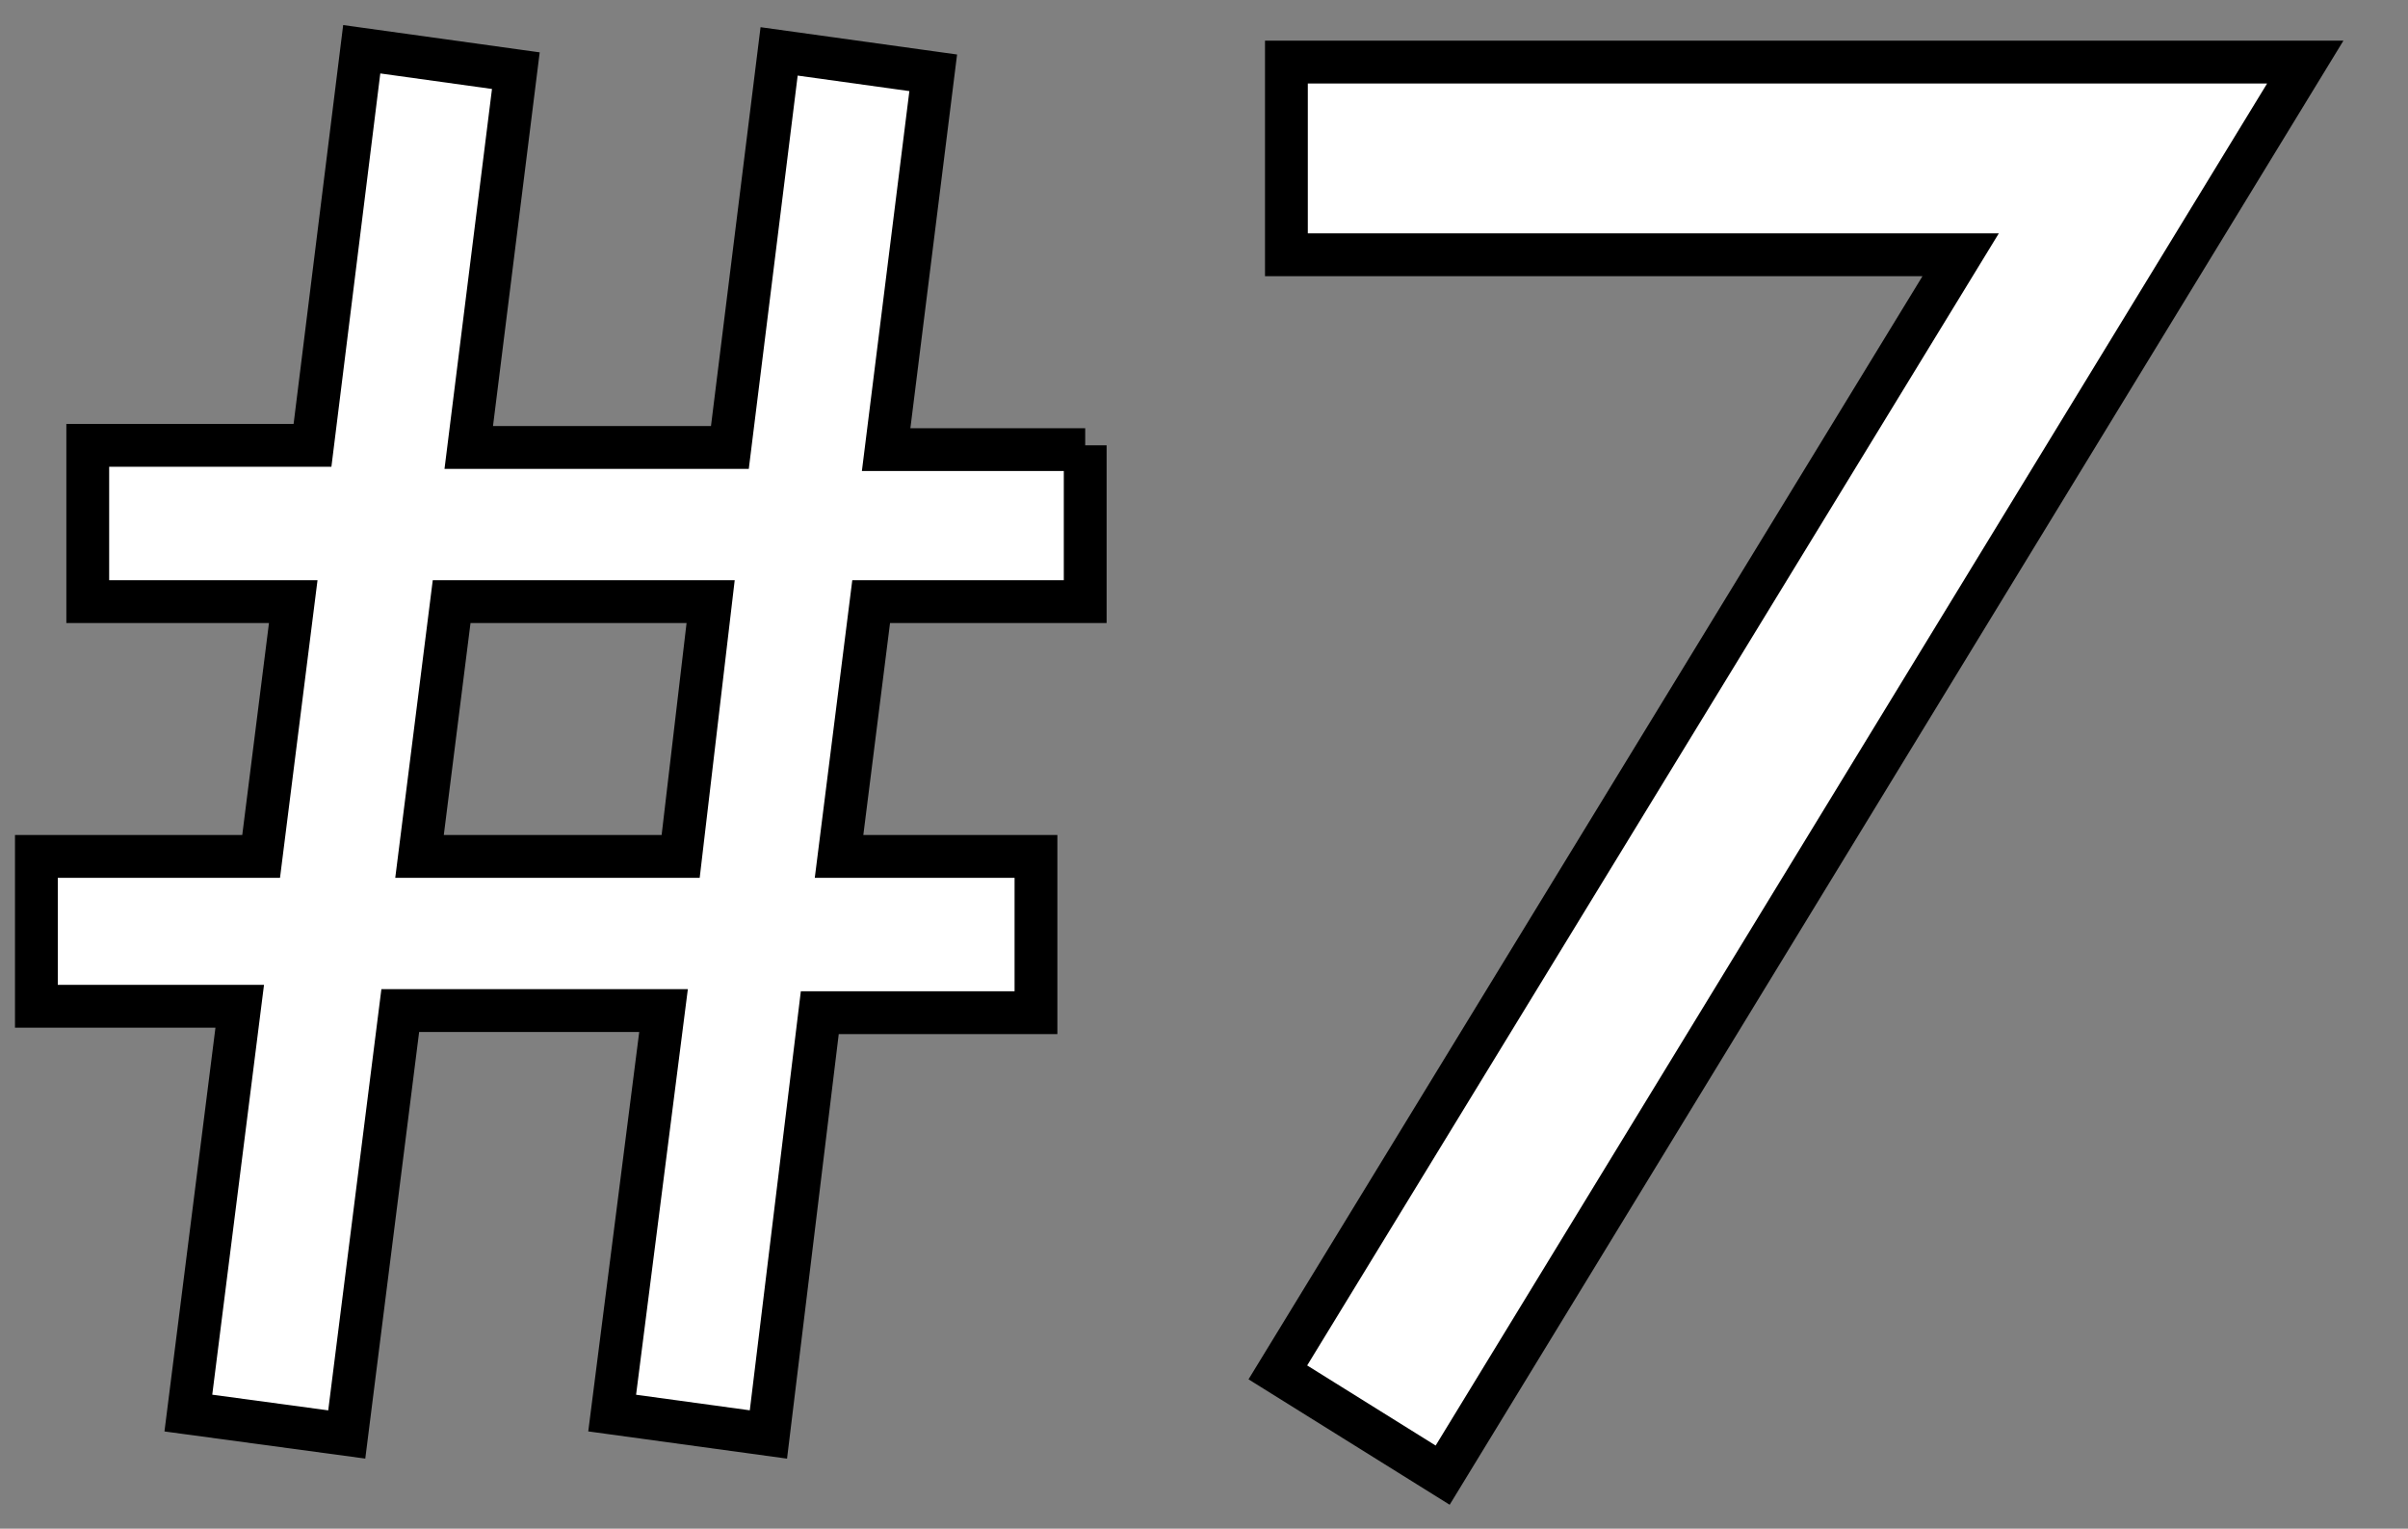
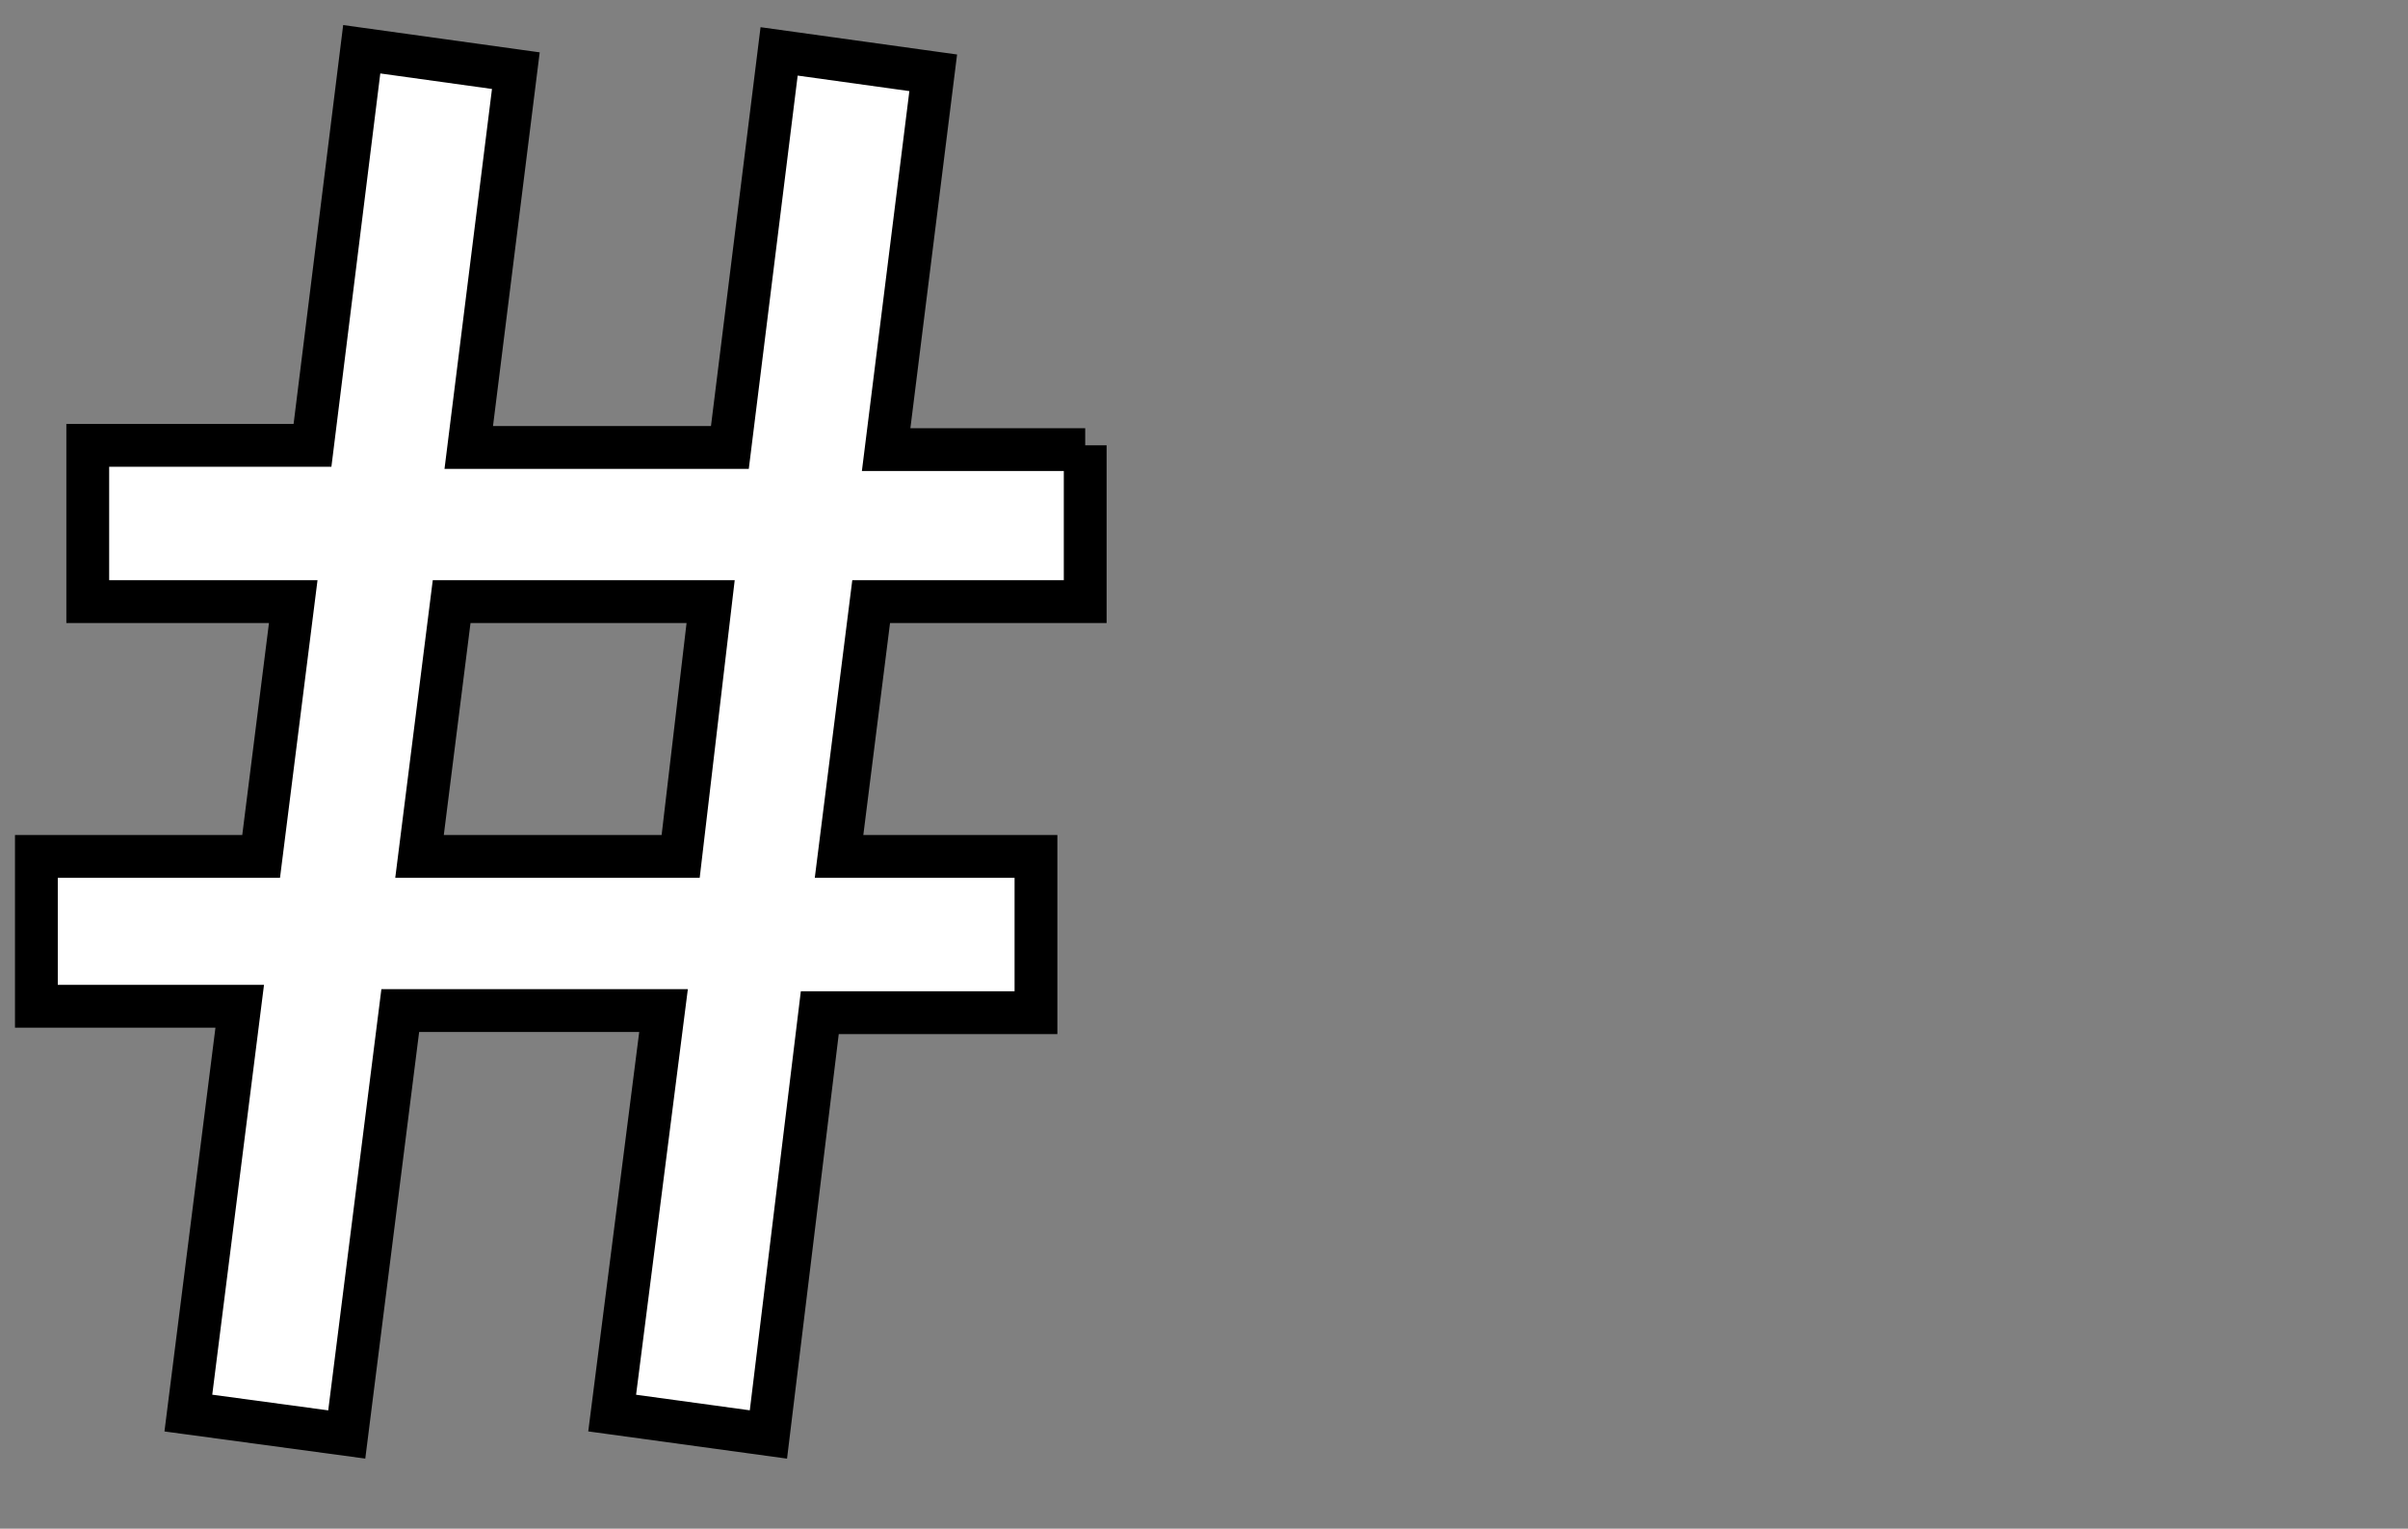
<svg xmlns="http://www.w3.org/2000/svg" version="1.1" id="レイヤー_1" x="0px" y="0px" viewBox="0 0 112.5 71.4" style="enable-background:new 0 0 112.5 71.4;" xml:space="preserve">
  <rect x="0" y="0" width="112.5" height="71.4" fill="#808080" stroke="none" />
  <style type="text/css">
	.st0{fill:#FFFFFF;stroke:#000000;stroke-width:2;stroke-miterlimit:10;}
</style>
  <g>
    <path class="st0" d="M50.7,20.8v7.3H40.7L39.2,40h9.2v7.3H38.3L35.9,67l-7.3-1l2.4-18.8H18.7L16.2,67l-7.4-1l2.4-19H1.7V40h10.5   l1.5-11.9H4.1v-7.3h10.5l2.3-18.5l7.2,1l-2.2,17.6h12.2l2.3-18.5l7.2,1l-2.2,17.6H50.7z M33.2,28.1H21.1L19.6,40h12.2L33.2,28.1z" />
-     <path class="st0" d="M91.6,11.9H60.1v-9h47.6L67.4,68.9l-7.7-4.8L91.6,11.9z" />
  </g>
</svg>